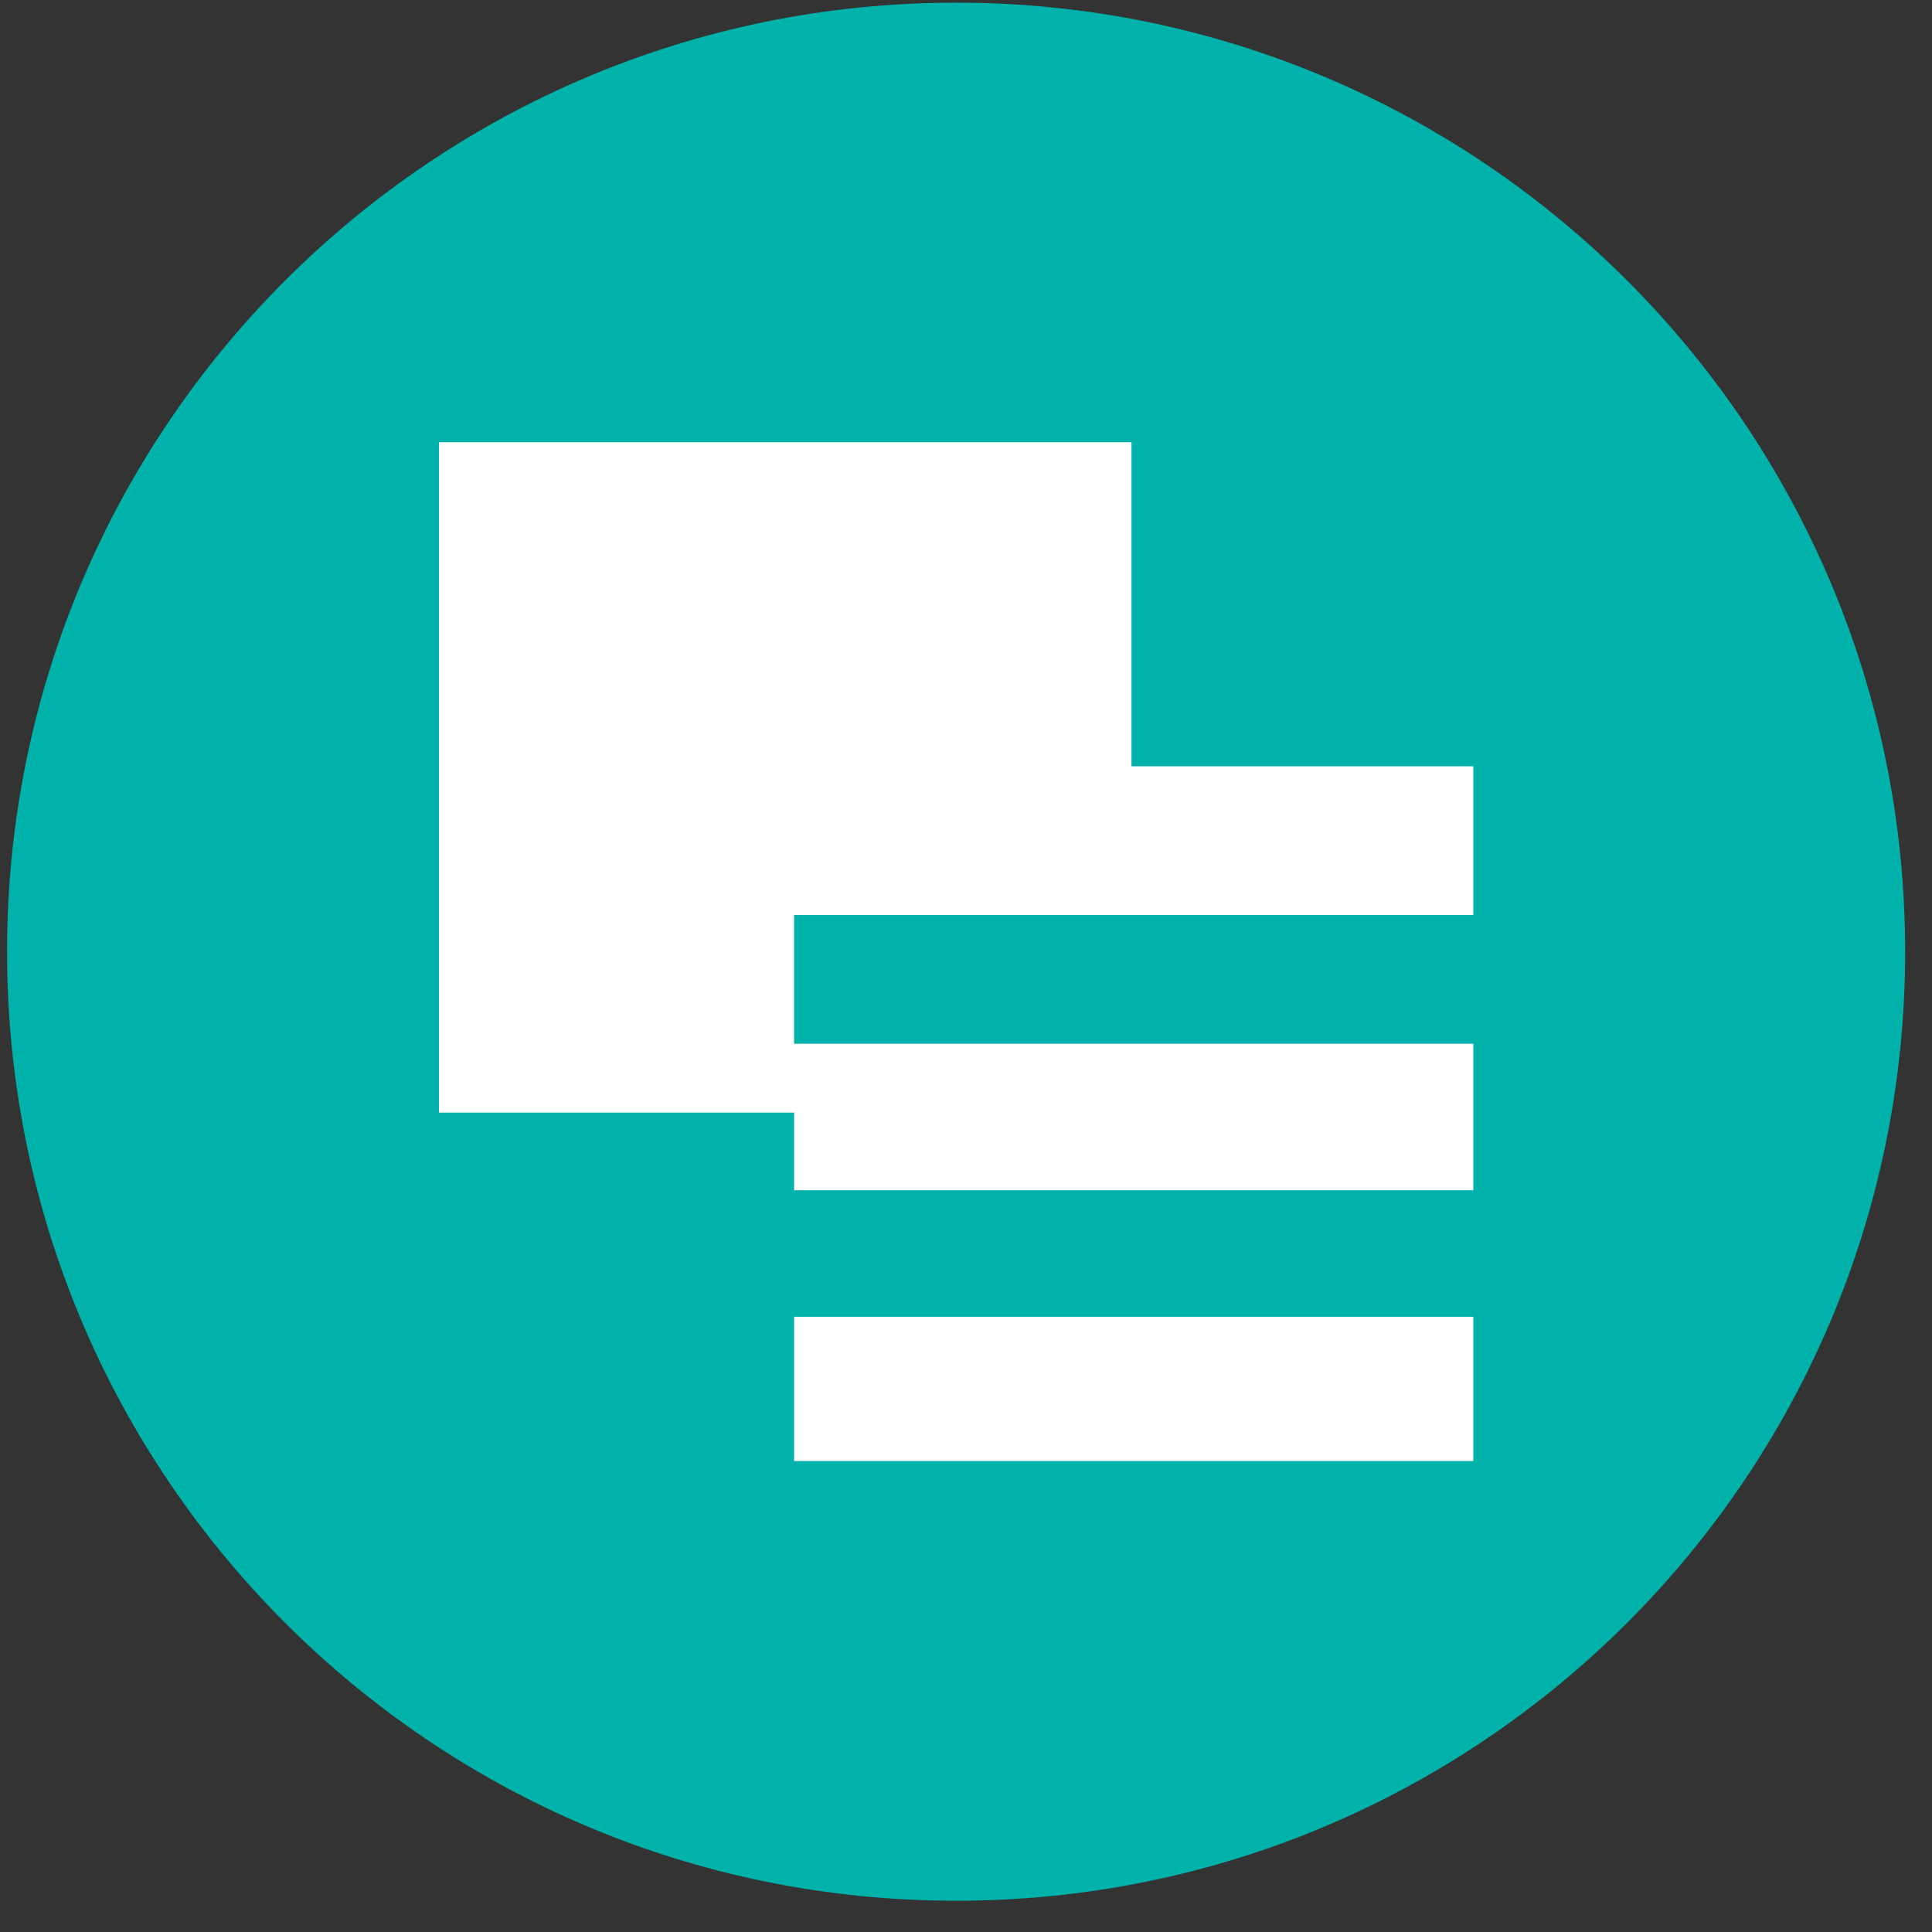
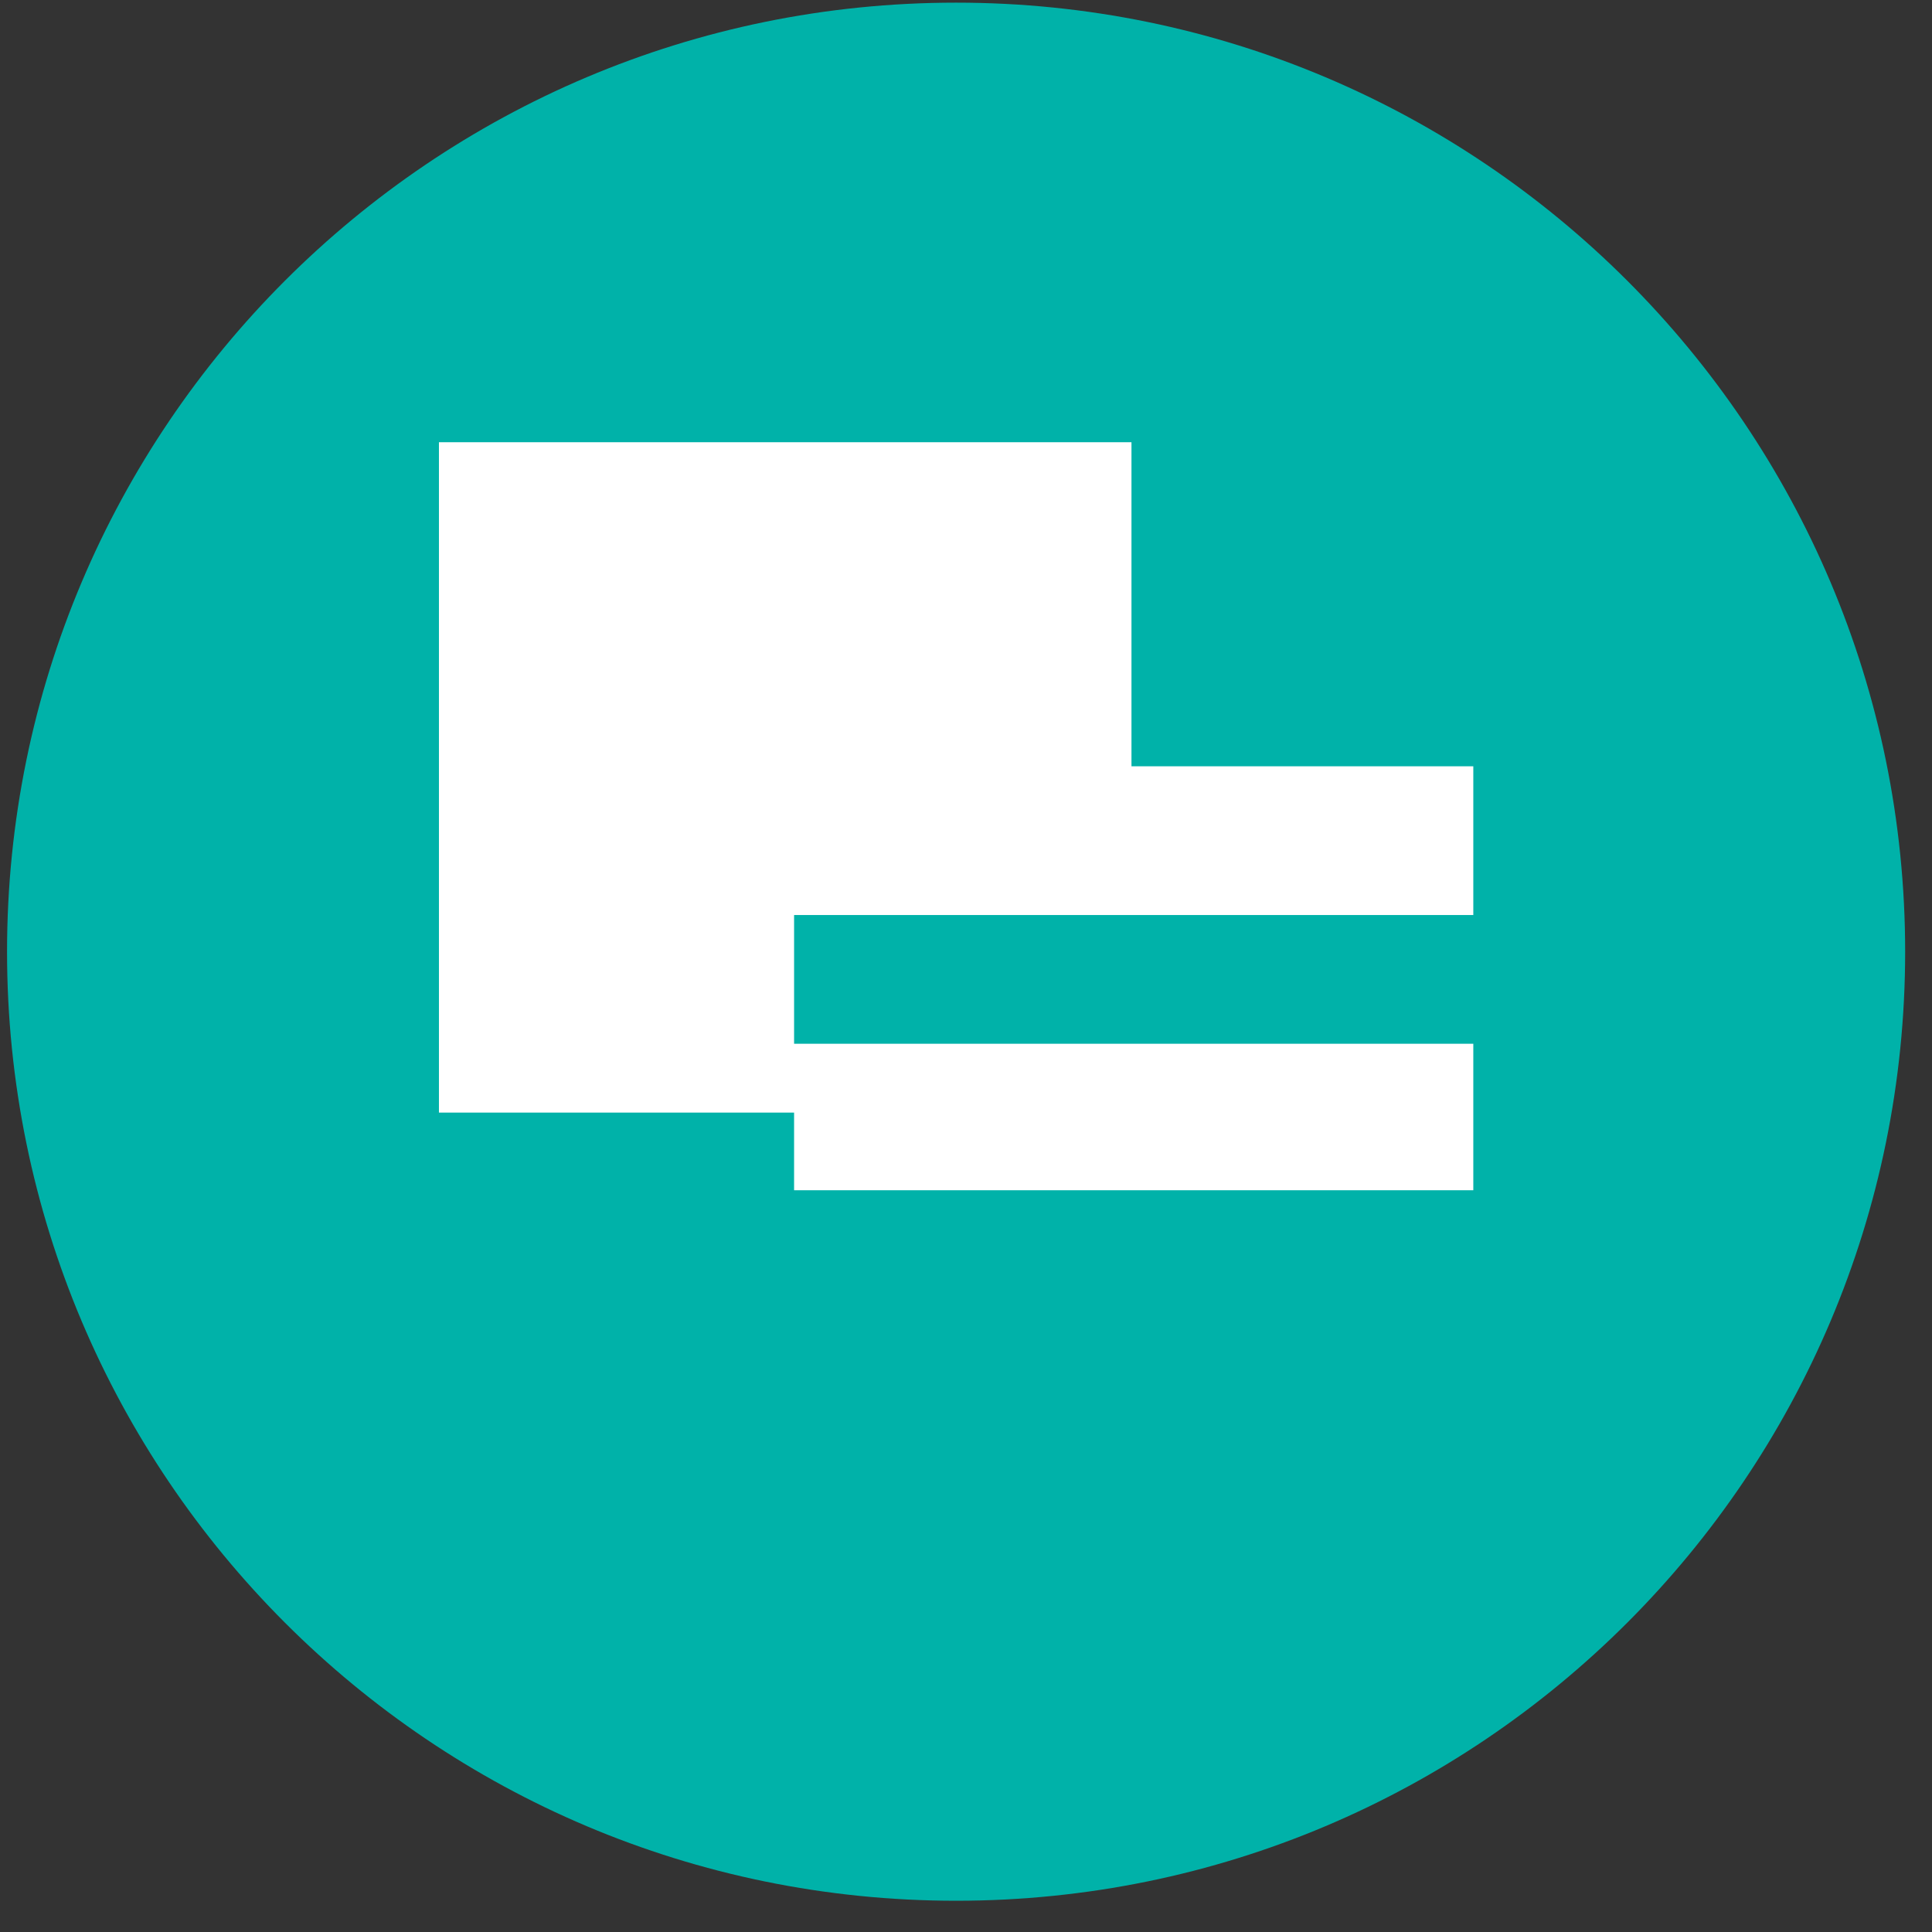
<svg xmlns="http://www.w3.org/2000/svg" width="57" height="57" viewBox="0 0 57 57" fill="none">
  <rect x="0" y="0" width="57" height="57" fill="#333333" stroke="none" />
  <g clip-path="url(#clip0_4464_88)">
    <path d="M56.208 28.078C56.208 12.614 43.672 0.078 28.208 0.078C12.745 0.078 0.208 12.614 0.208 28.078C0.208 43.542 12.745 56.078 28.208 56.078C43.672 56.078 56.208 43.542 56.208 28.078Z" fill="#00B2A9" />
    <path d="M12.95 32.825V13.047H33.382V22.608H43.467V26.996H23.428V30.794H43.467V35.116H23.428V32.825H12.95Z" fill="white" />
-     <path d="M23.428 43.105V38.849H43.467V43.105H23.428Z" fill="white" />
  </g>
  <defs>
    <clipPath id="clip0_4464_88">
      <rect width="56" height="56" fill="white" transform="translate(0.208 0.078)" />
    </clipPath>
  </defs>
</svg>